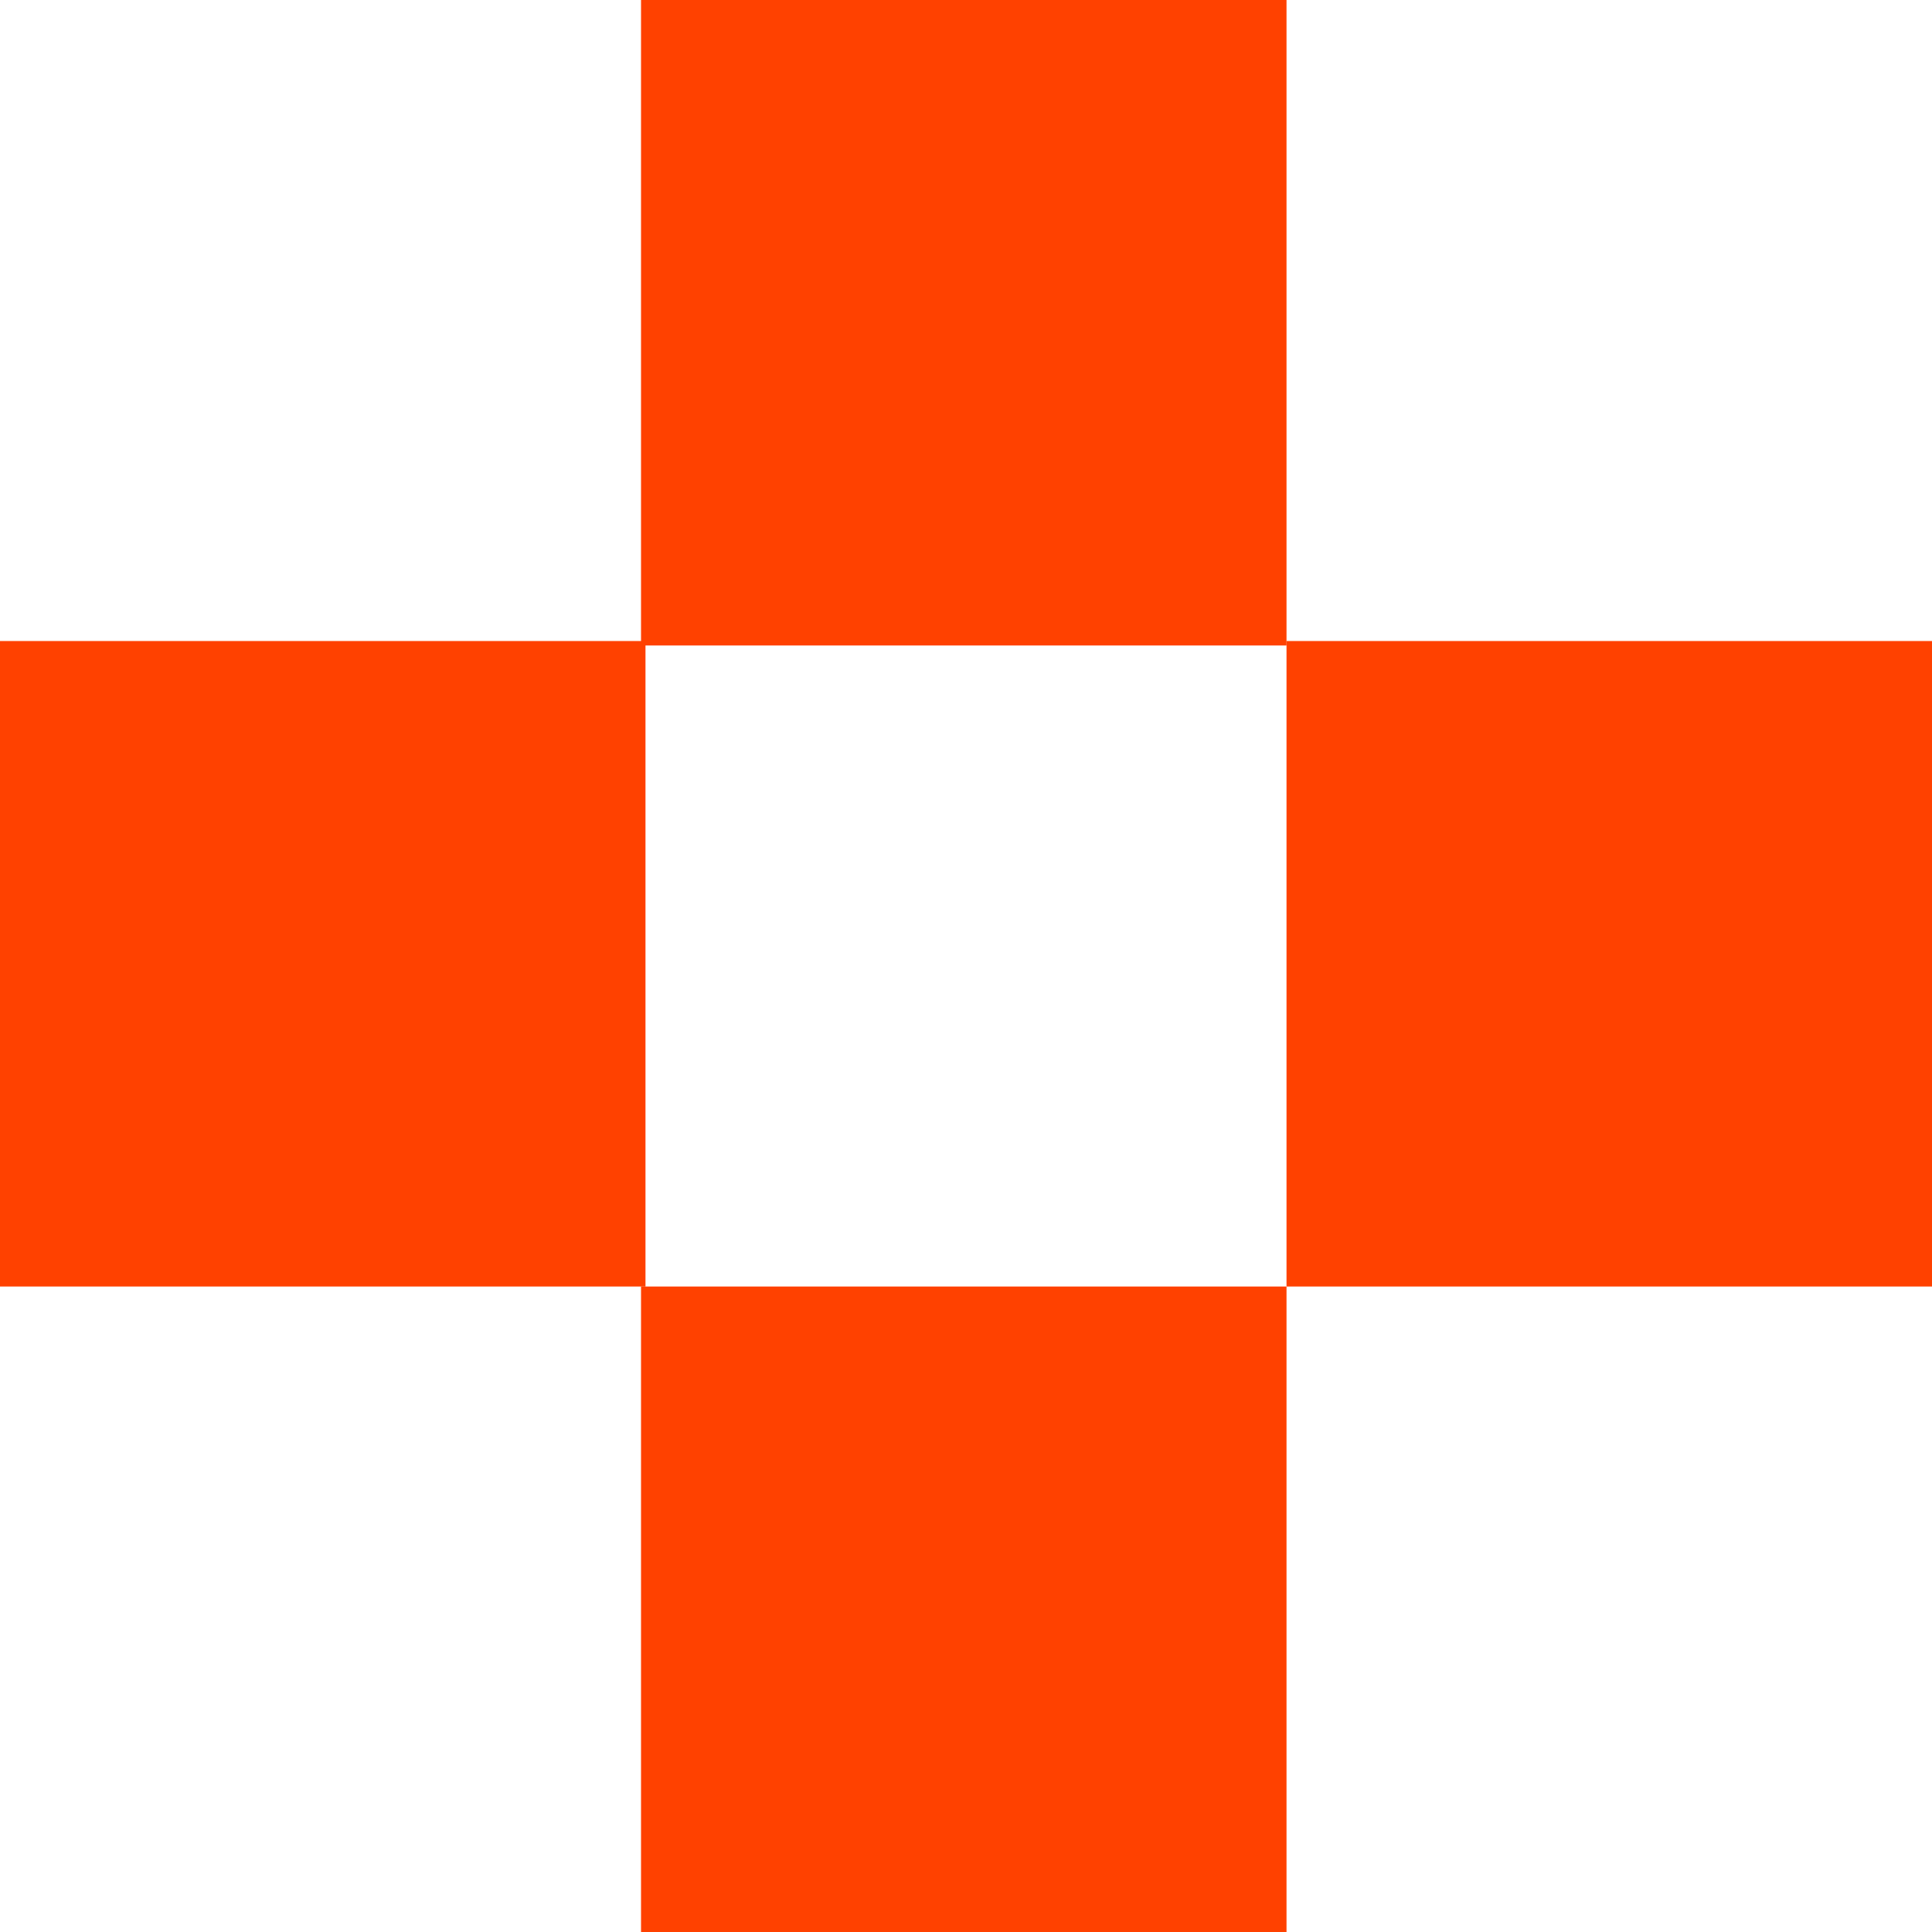
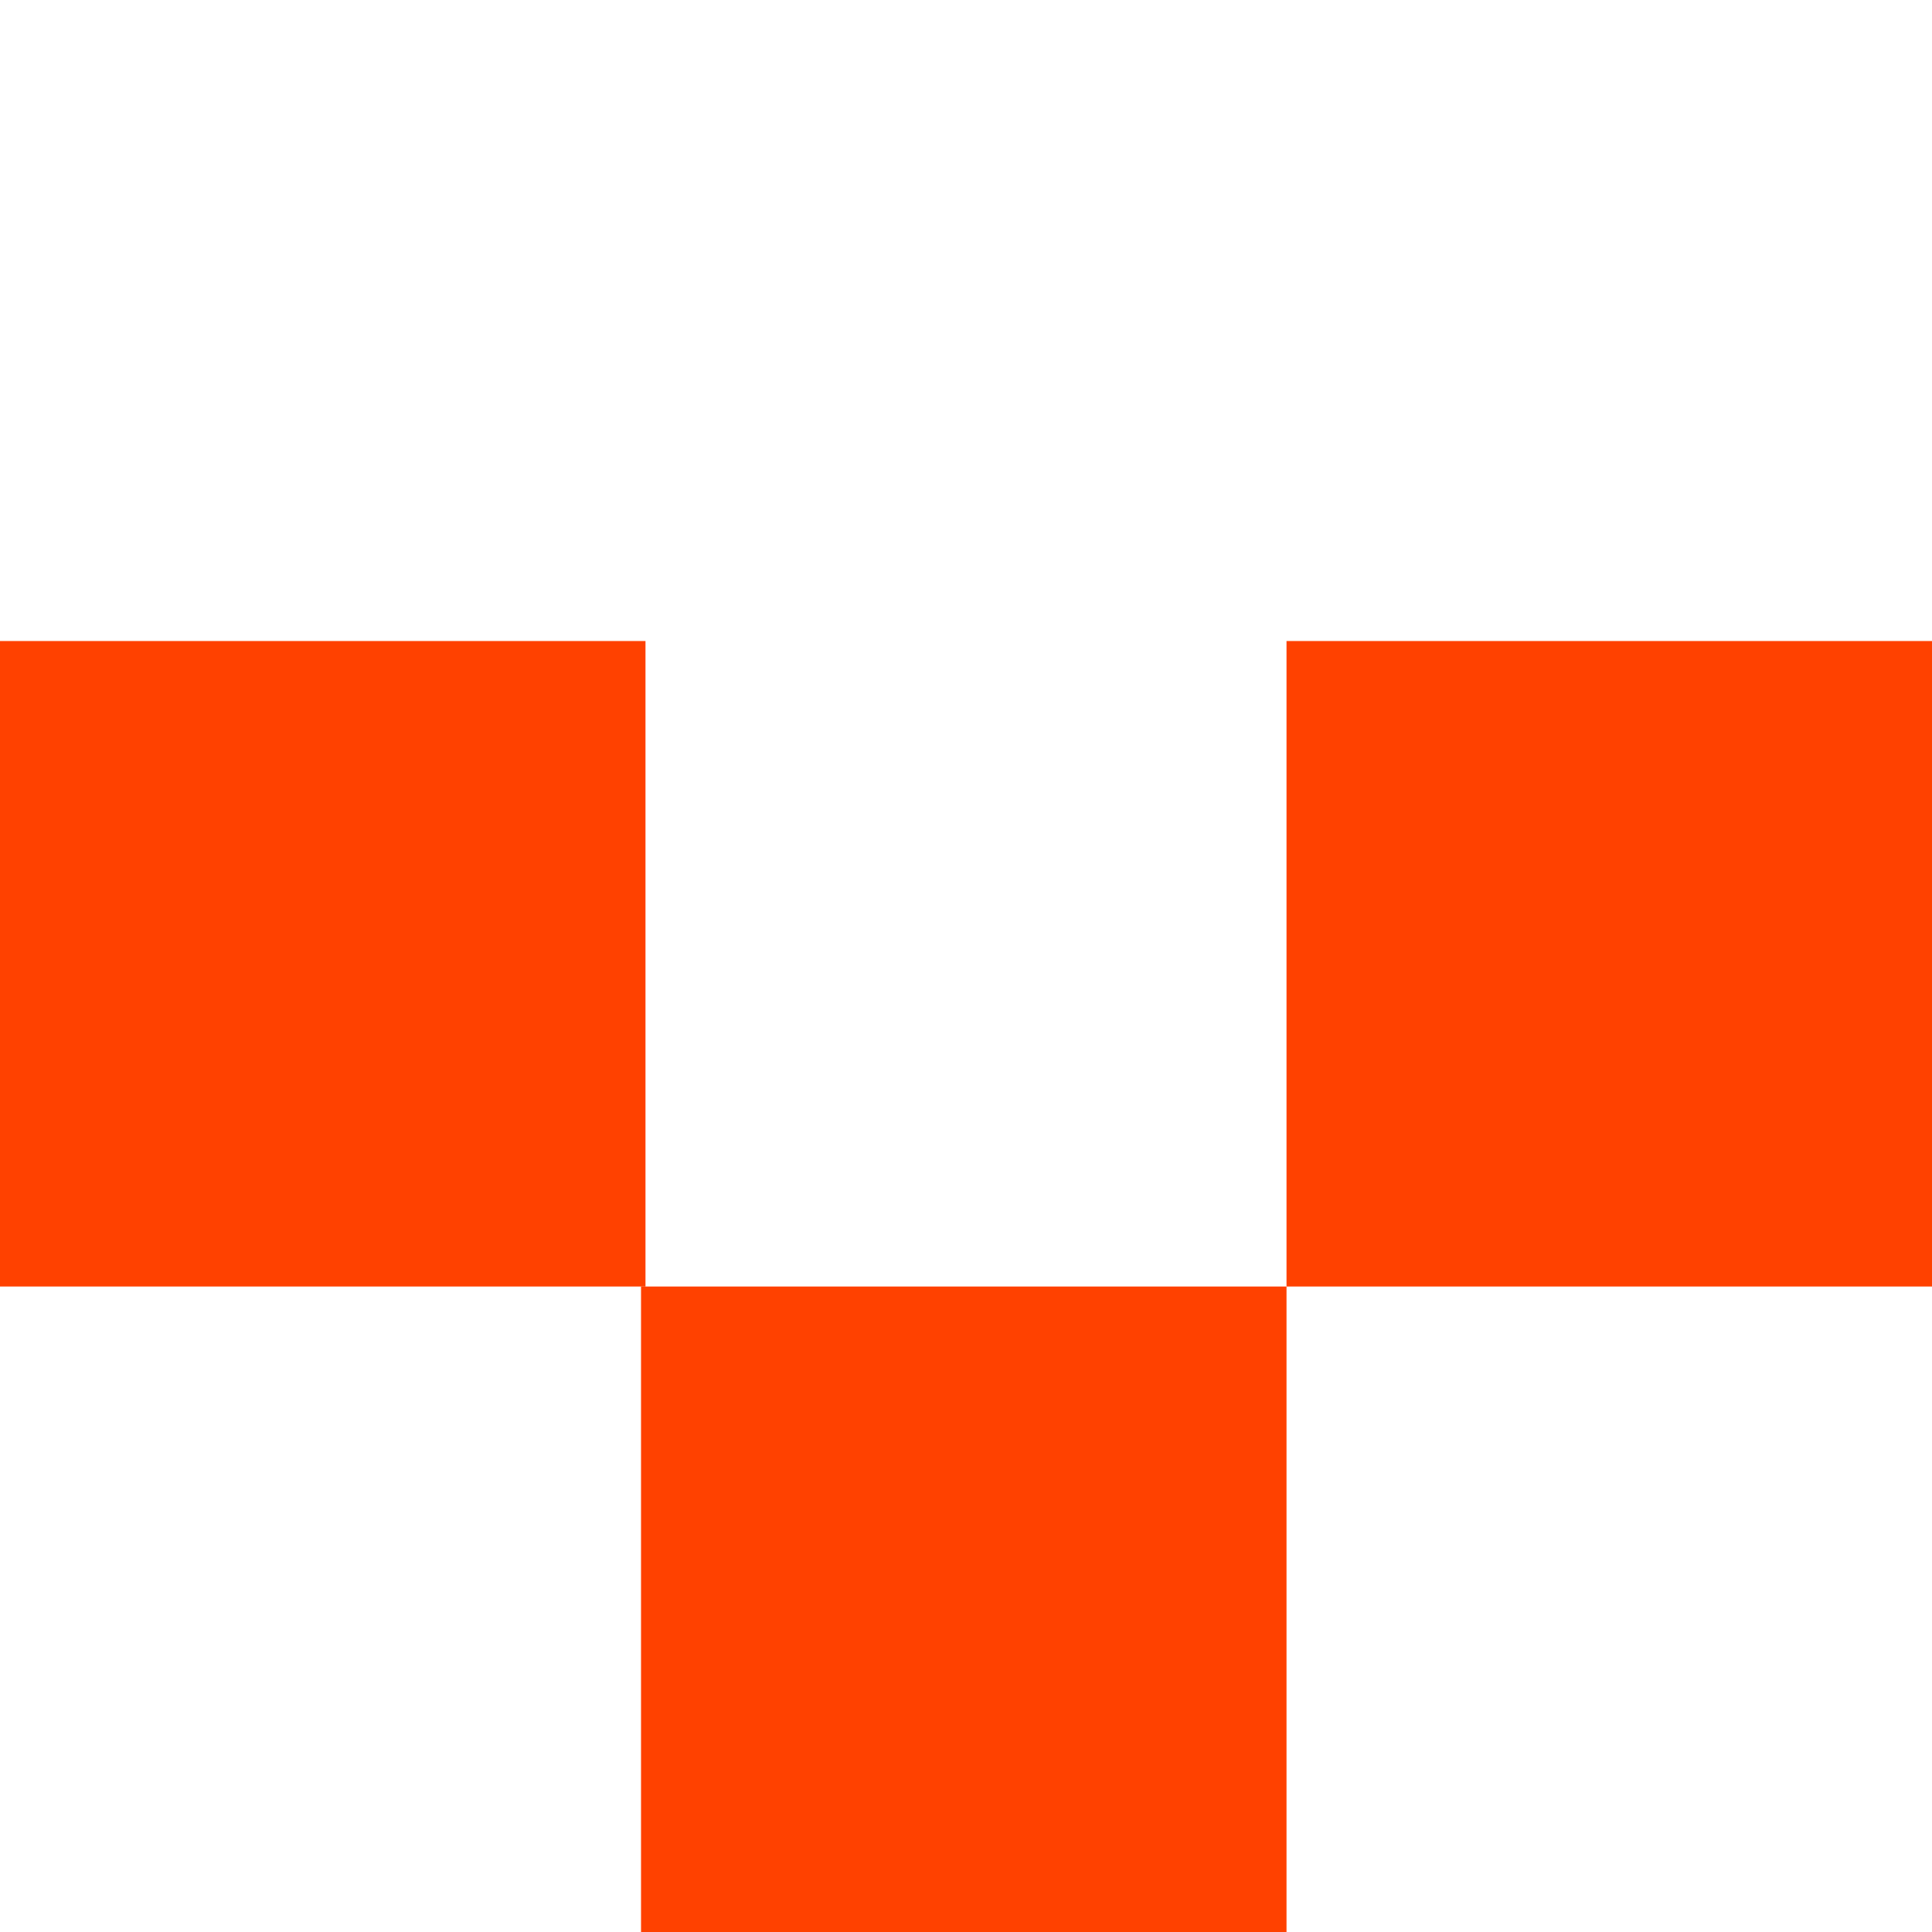
<svg xmlns="http://www.w3.org/2000/svg" id="_Слой_1" data-name="Слой_1" version="1.1" viewBox="0 0 43.4 43.4">
  <defs>
    <style> .st0 { fill: #ff4100; } </style>
  </defs>
  <rect class="st0" y="14.4" width="14.5" height="14.5" />
  <rect class="st0" x="28.9" y="14.4" width="14.5" height="14.5" />
  <rect class="st0" x="14.4" y="28.9" width="14.5" height="14.5" />
-   <rect class="st0" x="14.4" width="14.5" height="14.5" />
</svg>